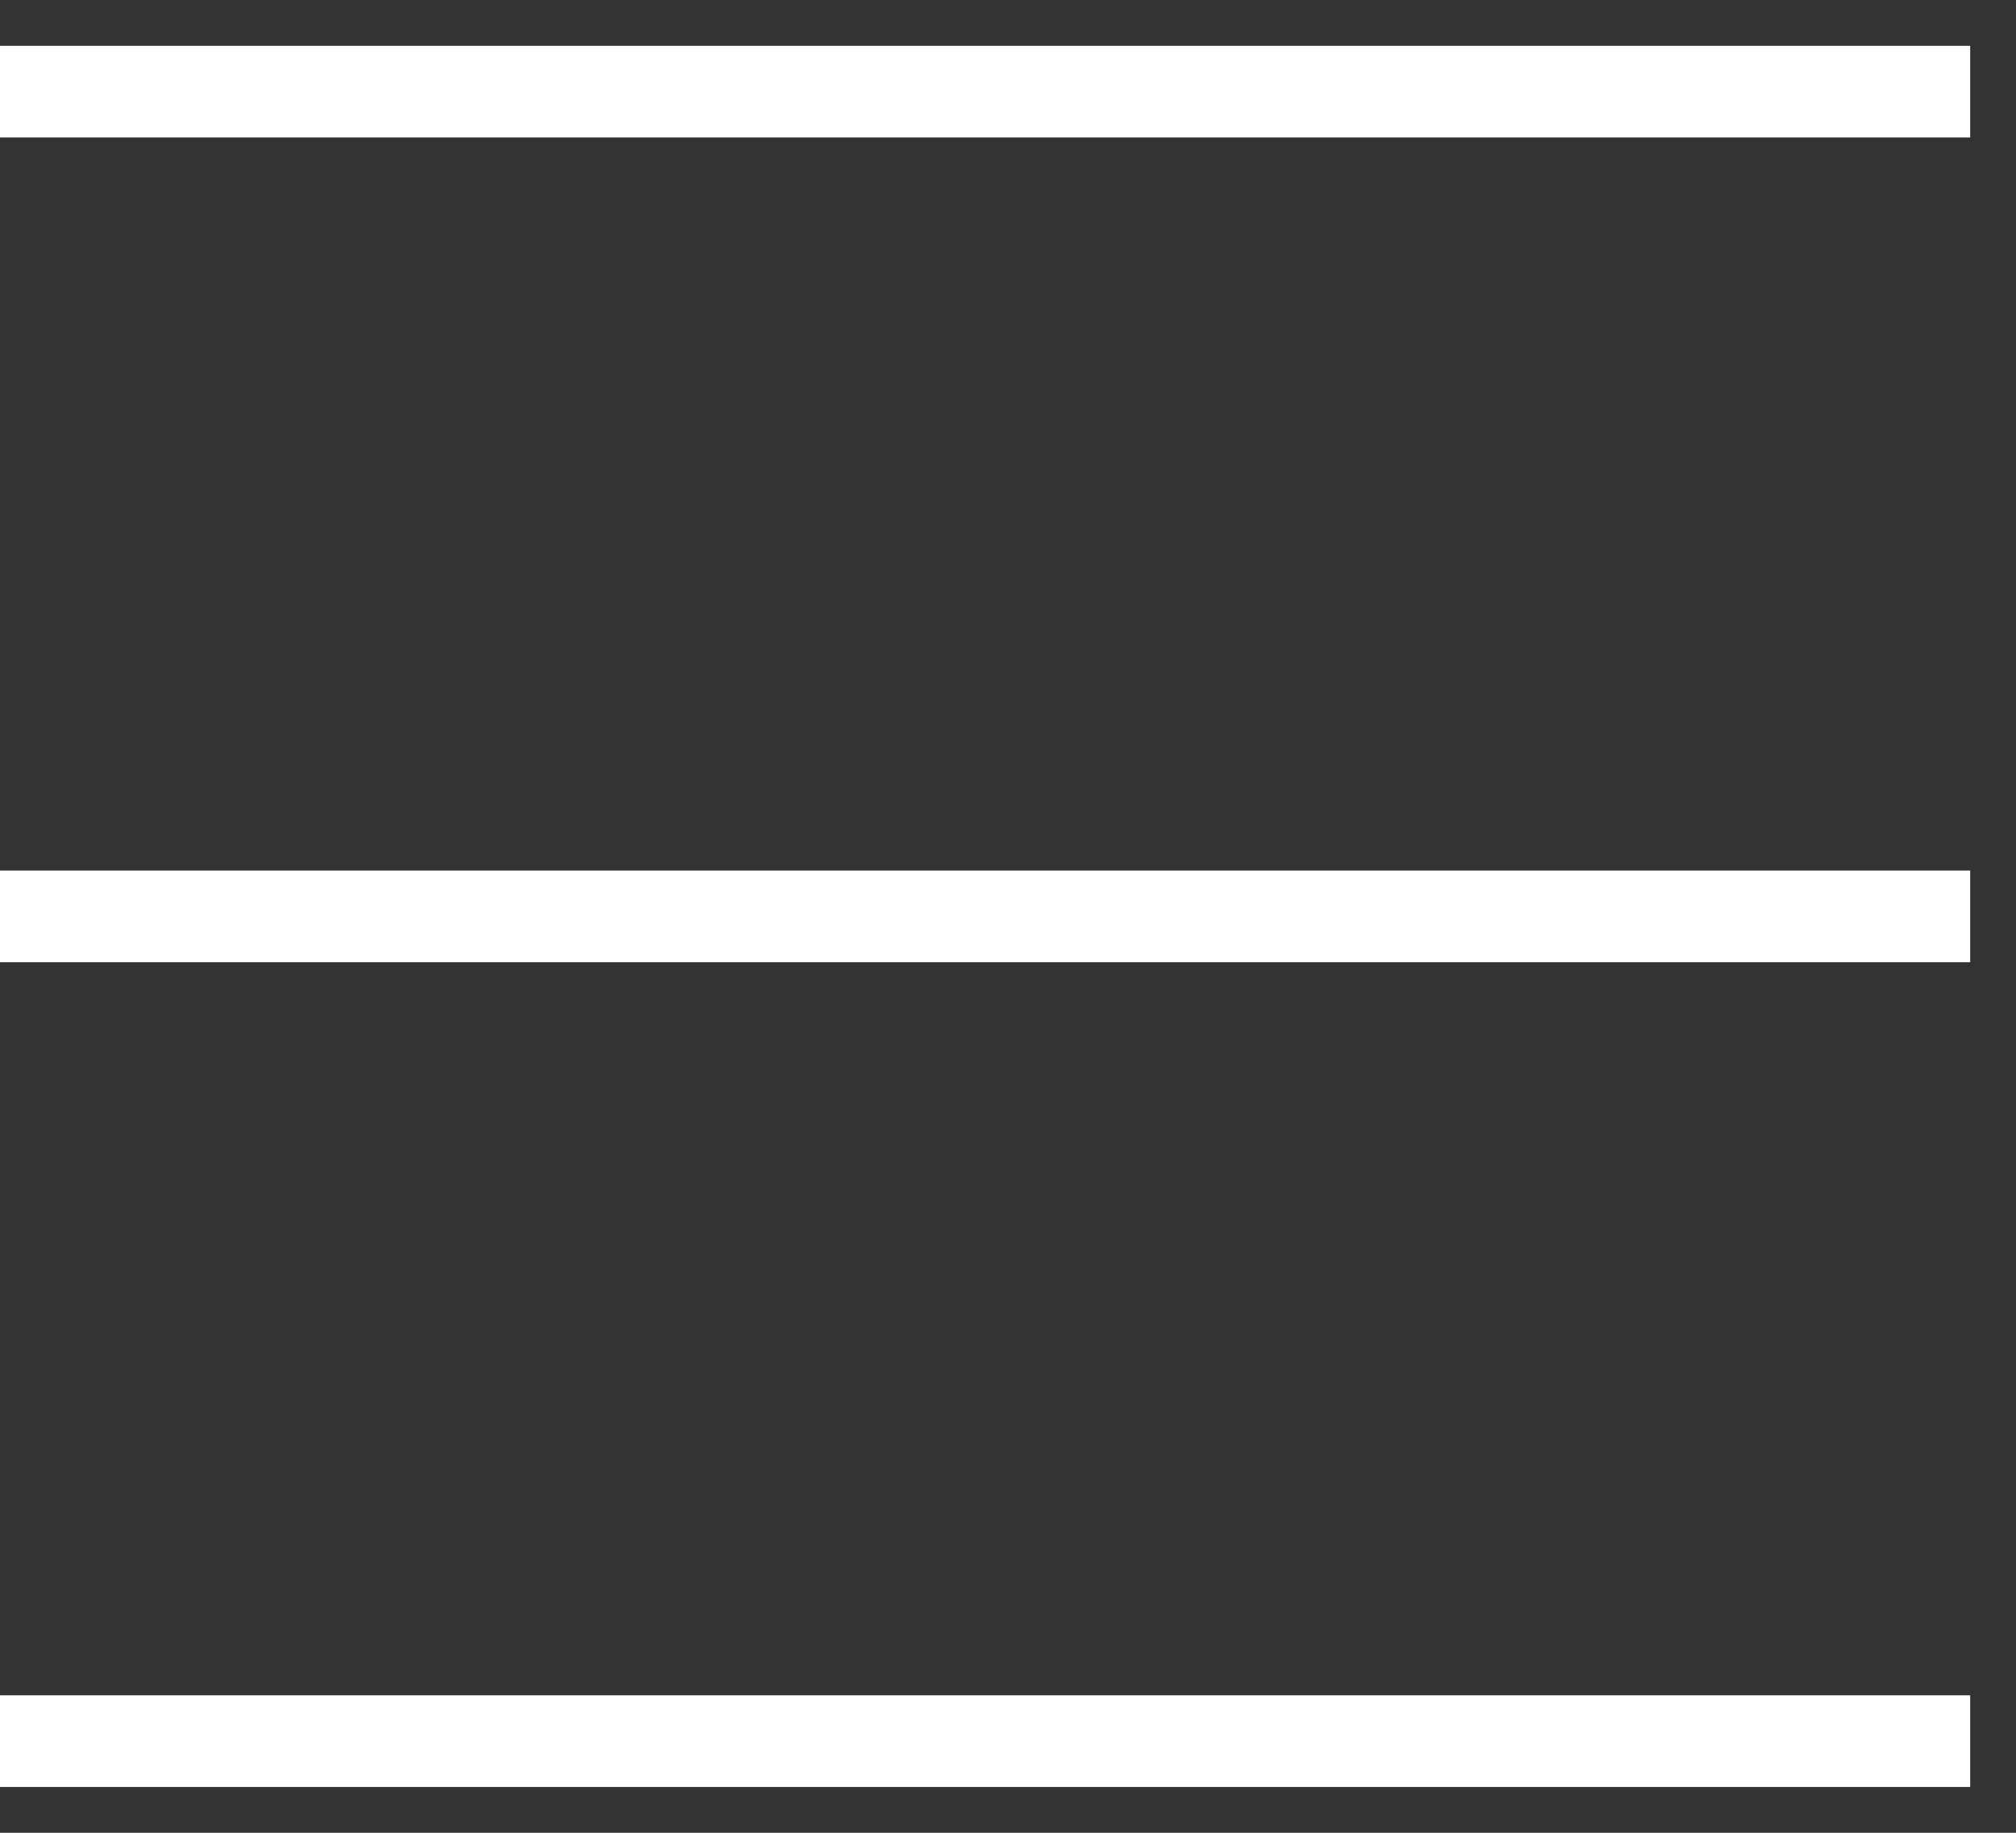
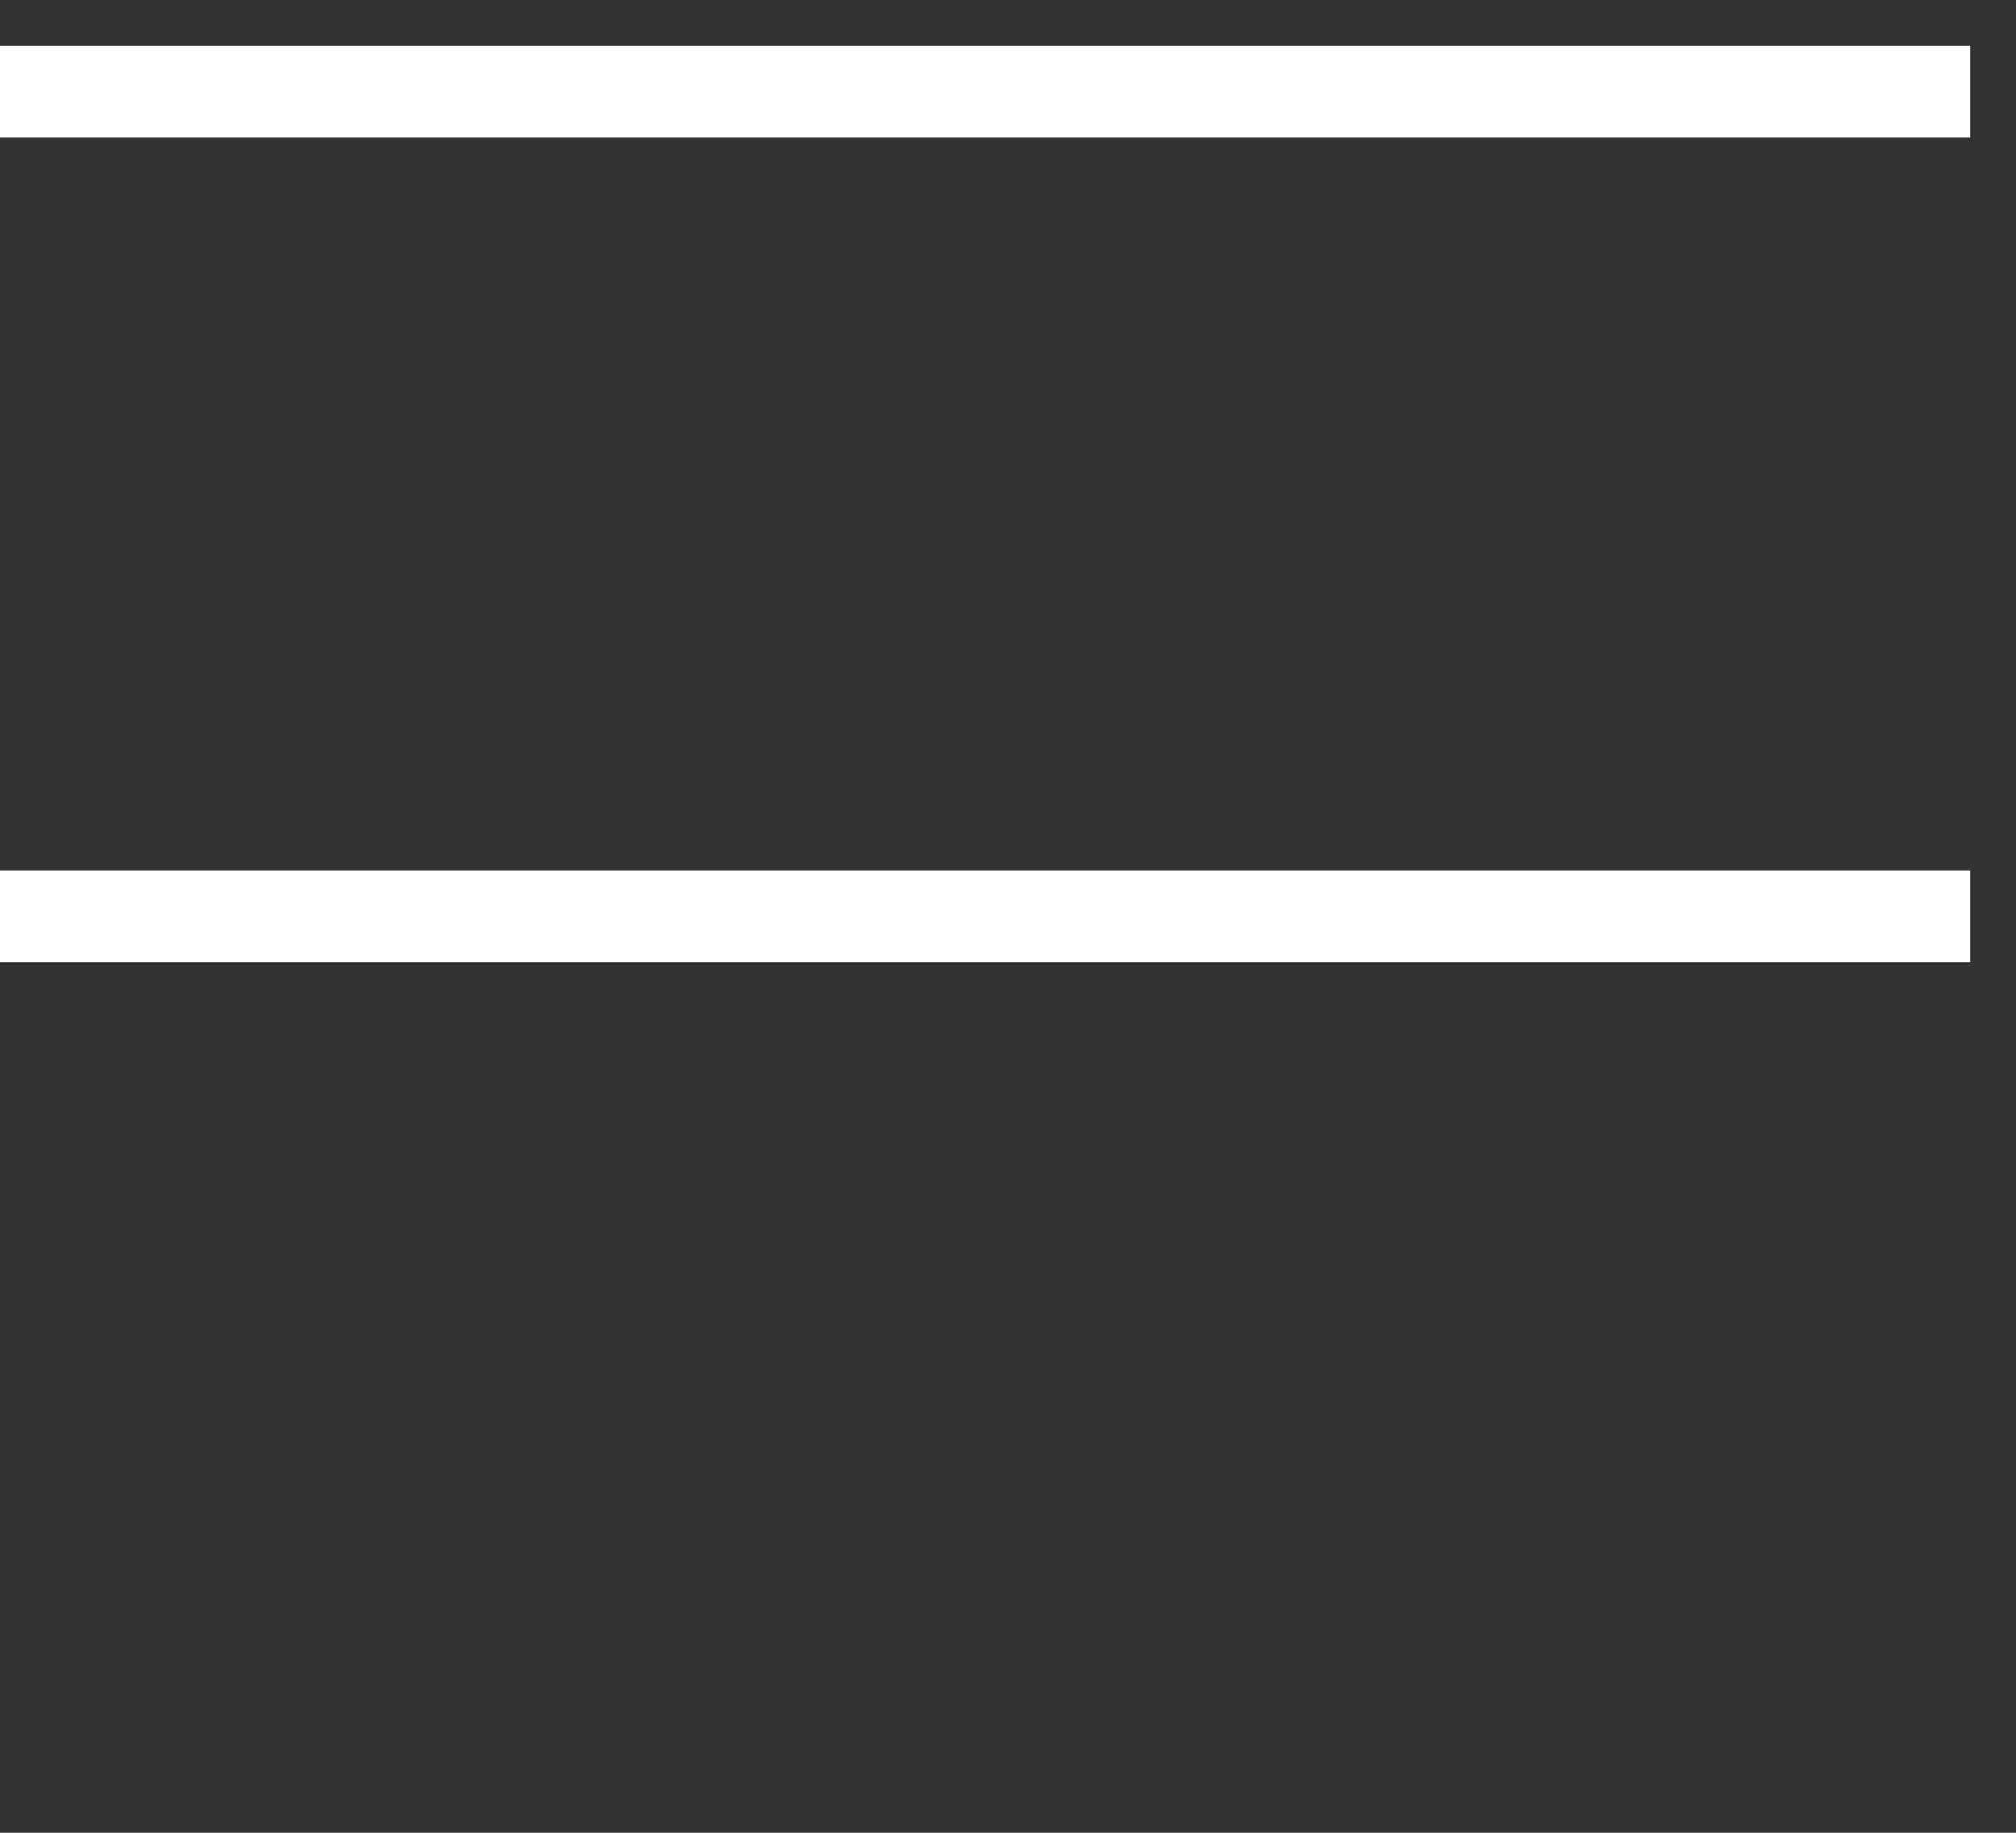
<svg xmlns="http://www.w3.org/2000/svg" width="22" height="20" viewBox="0 0 22 20" fill="none">
  <rect x="0" y="0" width="22" height="20" fill="#333333" stroke="none" />
  <path d="M0 1H21.5" stroke="white" />
  <path d="M0 10H21.5" stroke="white" />
-   <path d="M0 19H21.5" stroke="white" />
</svg>